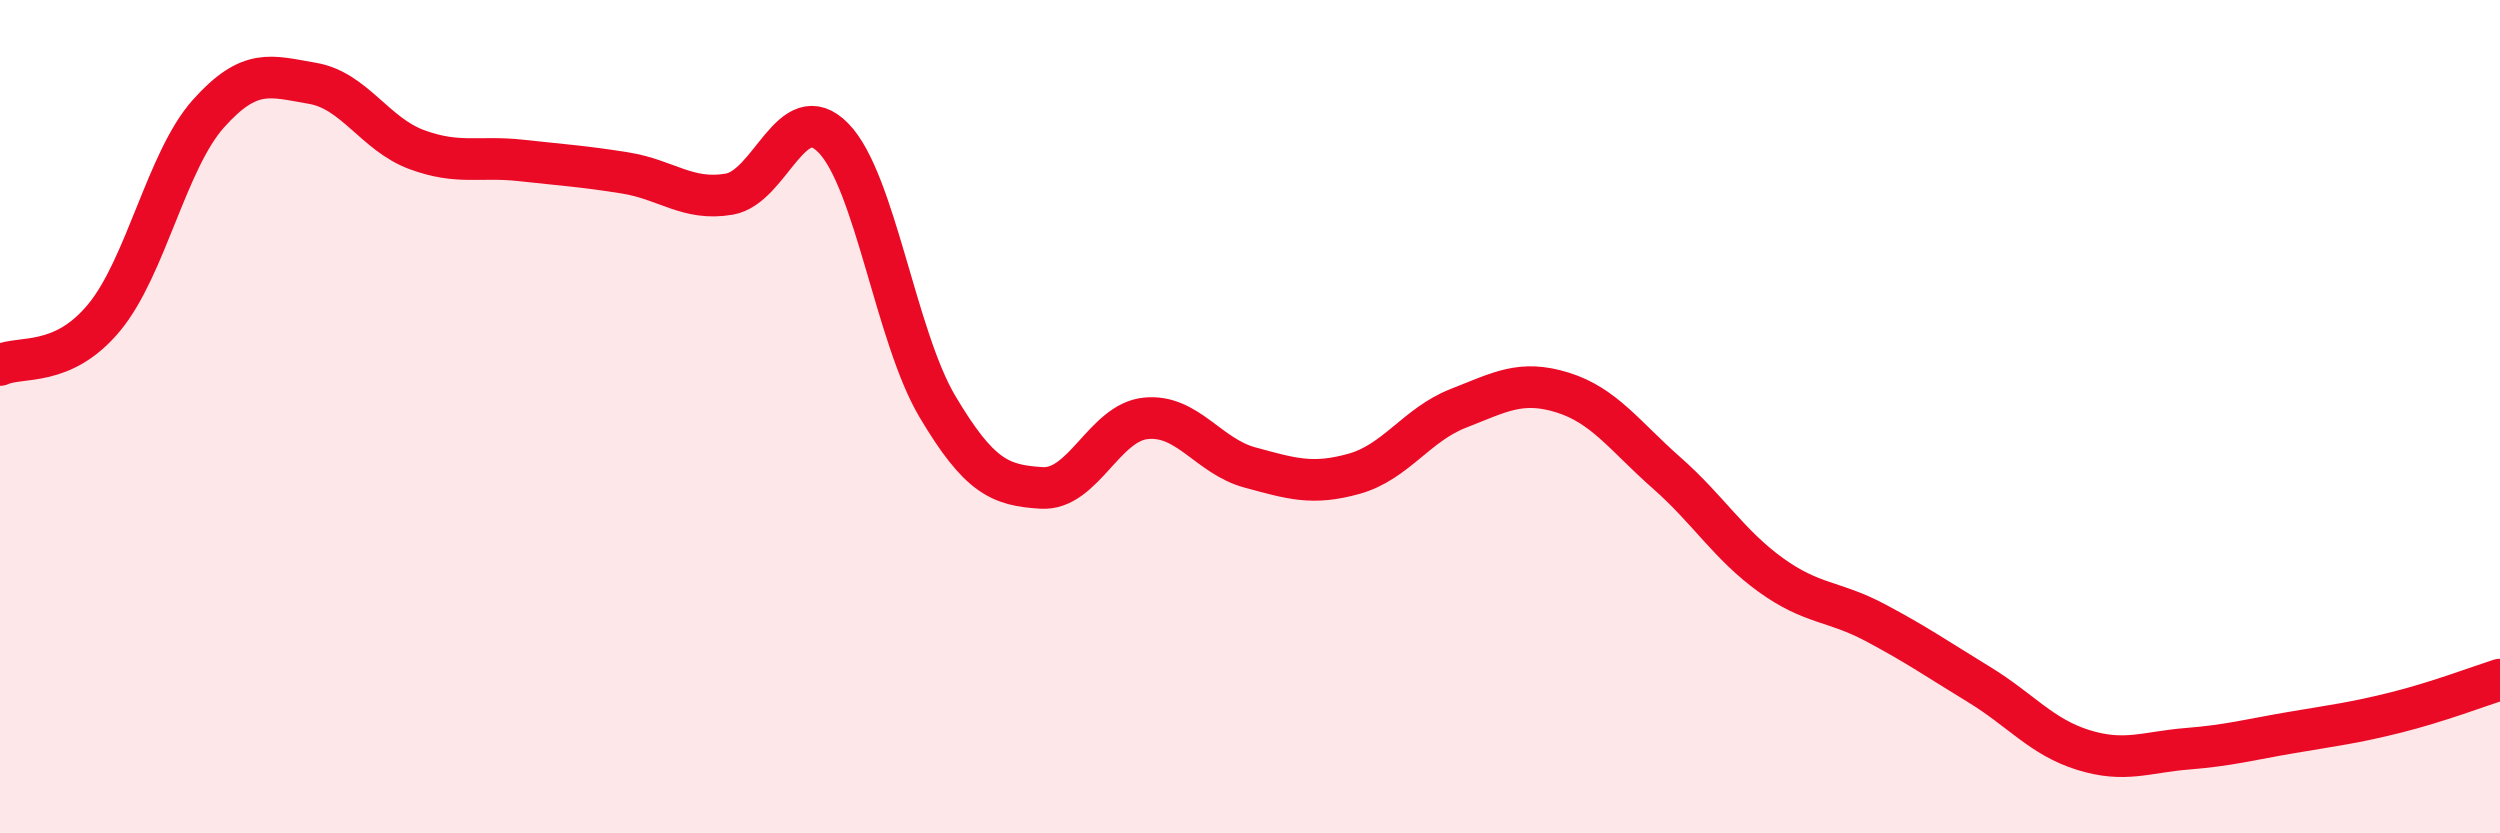
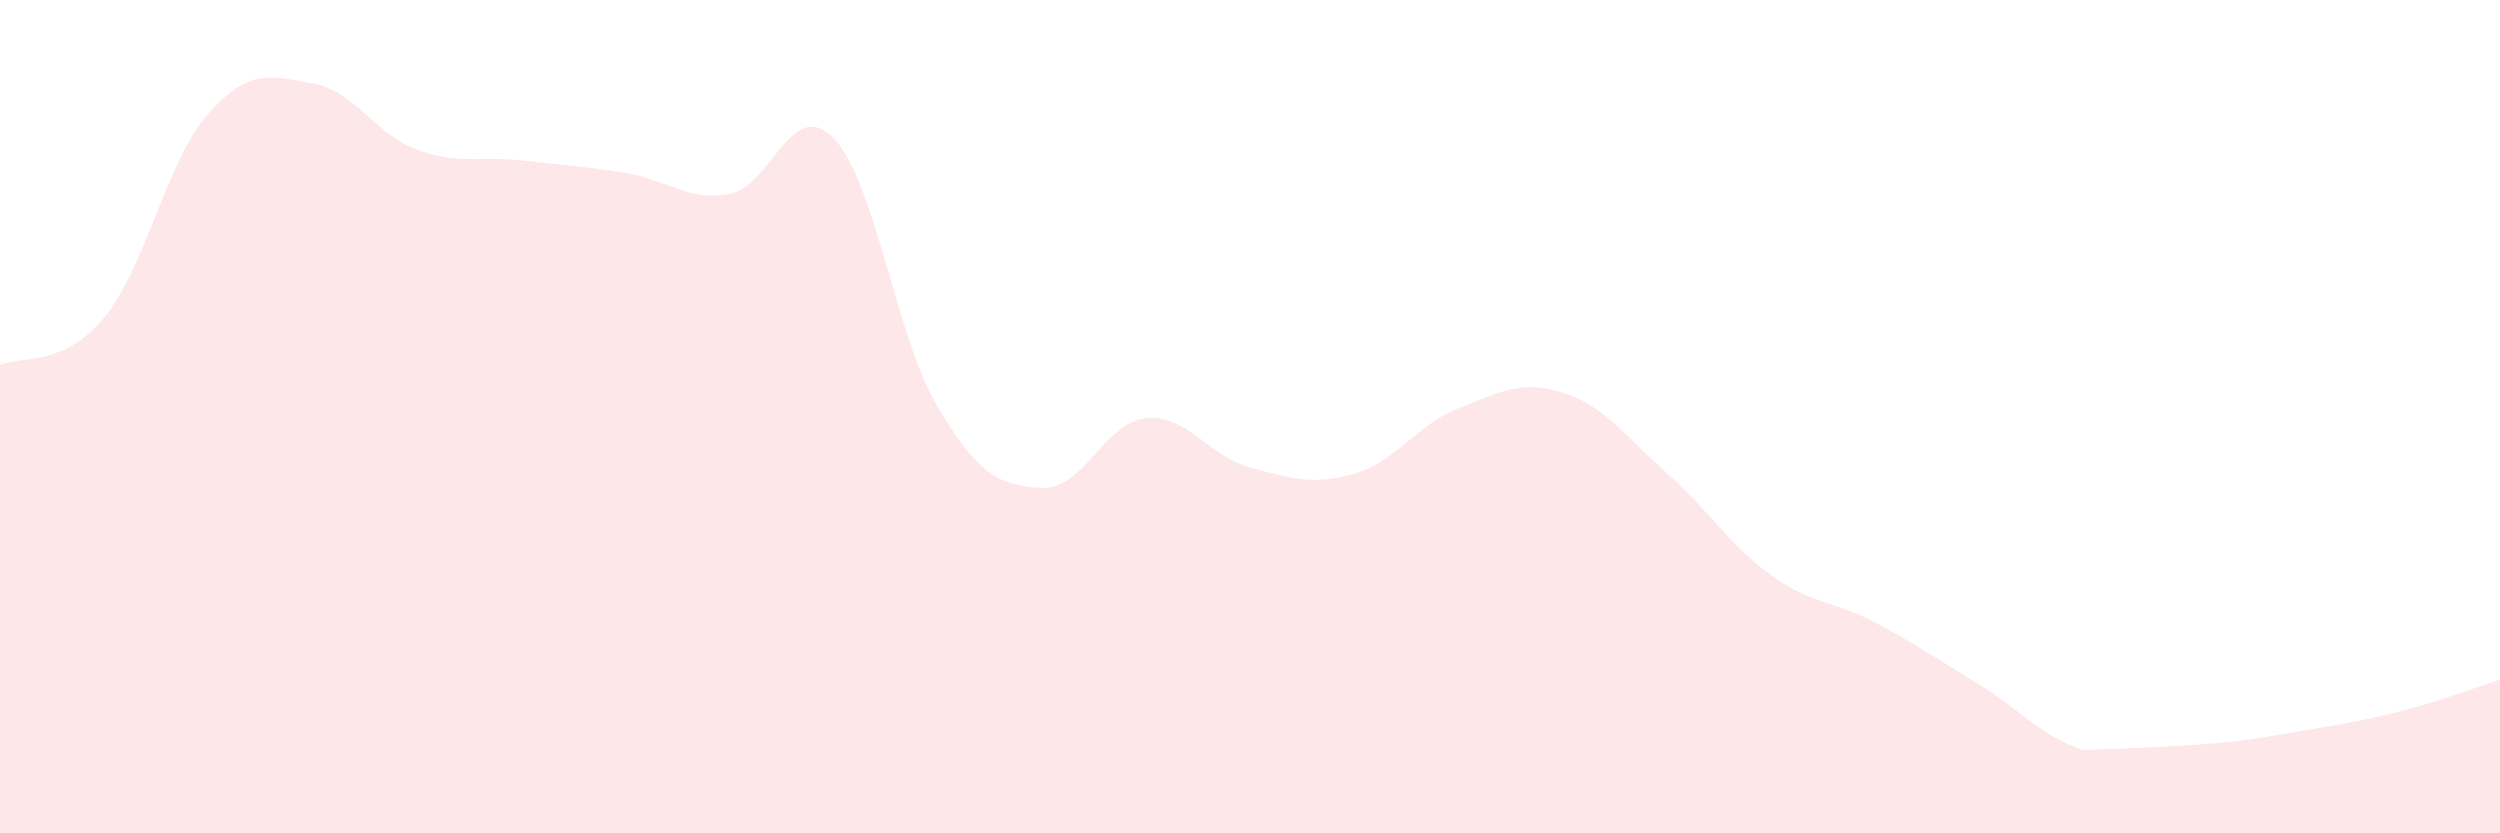
<svg xmlns="http://www.w3.org/2000/svg" width="60" height="20" viewBox="0 0 60 20">
-   <path d="M 0,8.76 C 0.5,8.53 1.5,8.83 2.5,7.62 C 3.5,6.41 4,3.85 5,2.73 C 6,1.61 6.5,1.83 7.5,2 C 8.5,2.17 9,3.22 10,3.59 C 11,3.96 11.5,3.74 12.5,3.85 C 13.5,3.96 14,3.99 15,4.15 C 16,4.31 16.5,4.83 17.5,4.66 C 18.5,4.49 19,2.29 20,3.31 C 21,4.33 21.5,8.08 22.5,9.76 C 23.5,11.44 24,11.65 25,11.71 C 26,11.77 26.5,10.14 27.5,10.04 C 28.5,9.94 29,10.95 30,11.22 C 31,11.49 31.5,11.65 32.5,11.37 C 33.5,11.09 34,10.19 35,9.8 C 36,9.41 36.5,9.11 37.5,9.42 C 38.5,9.73 39,10.47 40,11.35 C 41,12.23 41.5,13.08 42.5,13.8 C 43.5,14.52 44,14.41 45,14.94 C 46,15.47 46.5,15.82 47.5,16.43 C 48.5,17.04 49,17.69 50,18 C 51,18.31 51.5,18.05 52.5,17.97 C 53.5,17.89 54,17.75 55,17.58 C 56,17.41 56.5,17.35 57.5,17.1 C 58.5,16.85 59.5,16.47 60,16.31L60 20L0 20Z" fill="#EB0A25" opacity="0.1" stroke-linecap="round" stroke-linejoin="round" />
-   <path d="M 0,8.76 C 0.5,8.53 1.5,8.83 2.5,7.62 C 3.5,6.41 4,3.85 5,2.73 C 6,1.61 6.5,1.83 7.5,2 C 8.5,2.17 9,3.22 10,3.59 C 11,3.96 11.5,3.74 12.5,3.85 C 13.5,3.96 14,3.99 15,4.15 C 16,4.31 16.5,4.83 17.5,4.66 C 18.5,4.49 19,2.29 20,3.31 C 21,4.33 21.5,8.08 22.5,9.76 C 23.5,11.44 24,11.65 25,11.71 C 26,11.77 26.5,10.14 27.5,10.04 C 28.5,9.94 29,10.95 30,11.22 C 31,11.49 31.5,11.65 32.5,11.37 C 33.5,11.09 34,10.19 35,9.8 C 36,9.41 36.5,9.11 37.5,9.42 C 38.5,9.73 39,10.47 40,11.35 C 41,12.23 41.5,13.08 42.5,13.8 C 43.5,14.52 44,14.41 45,14.94 C 46,15.47 46.5,15.82 47.5,16.43 C 48.5,17.04 49,17.69 50,18 C 51,18.31 51.5,18.05 52.5,17.97 C 53.5,17.89 54,17.75 55,17.58 C 56,17.41 56.5,17.35 57.5,17.1 C 58.5,16.85 59.5,16.47 60,16.31" stroke="#EB0A25" stroke-width="1" fill="none" stroke-linecap="round" stroke-linejoin="round" />
+   <path d="M 0,8.76 C 0.5,8.53 1.5,8.83 2.5,7.62 C 3.5,6.41 4,3.85 5,2.73 C 6,1.61 6.5,1.83 7.5,2 C 8.5,2.17 9,3.22 10,3.59 C 11,3.96 11.5,3.74 12.5,3.85 C 13.5,3.96 14,3.99 15,4.15 C 16,4.31 16.5,4.83 17.5,4.66 C 18.5,4.49 19,2.29 20,3.31 C 21,4.33 21.5,8.08 22.5,9.76 C 23.5,11.44 24,11.65 25,11.71 C 26,11.77 26.5,10.14 27.5,10.04 C 28.5,9.94 29,10.95 30,11.22 C 31,11.49 31.5,11.65 32.5,11.37 C 33.5,11.09 34,10.19 35,9.8 C 36,9.41 36.5,9.11 37.5,9.42 C 38.5,9.73 39,10.47 40,11.35 C 41,12.23 41.5,13.08 42.5,13.8 C 43.5,14.52 44,14.41 45,14.94 C 46,15.47 46.5,15.82 47.5,16.43 C 48.5,17.04 49,17.69 50,18 C 53.5,17.89 54,17.75 55,17.58 C 56,17.41 56.5,17.35 57.5,17.1 C 58.5,16.85 59.5,16.47 60,16.31L60 20L0 20Z" fill="#EB0A25" opacity="0.1" stroke-linecap="round" stroke-linejoin="round" />
</svg>